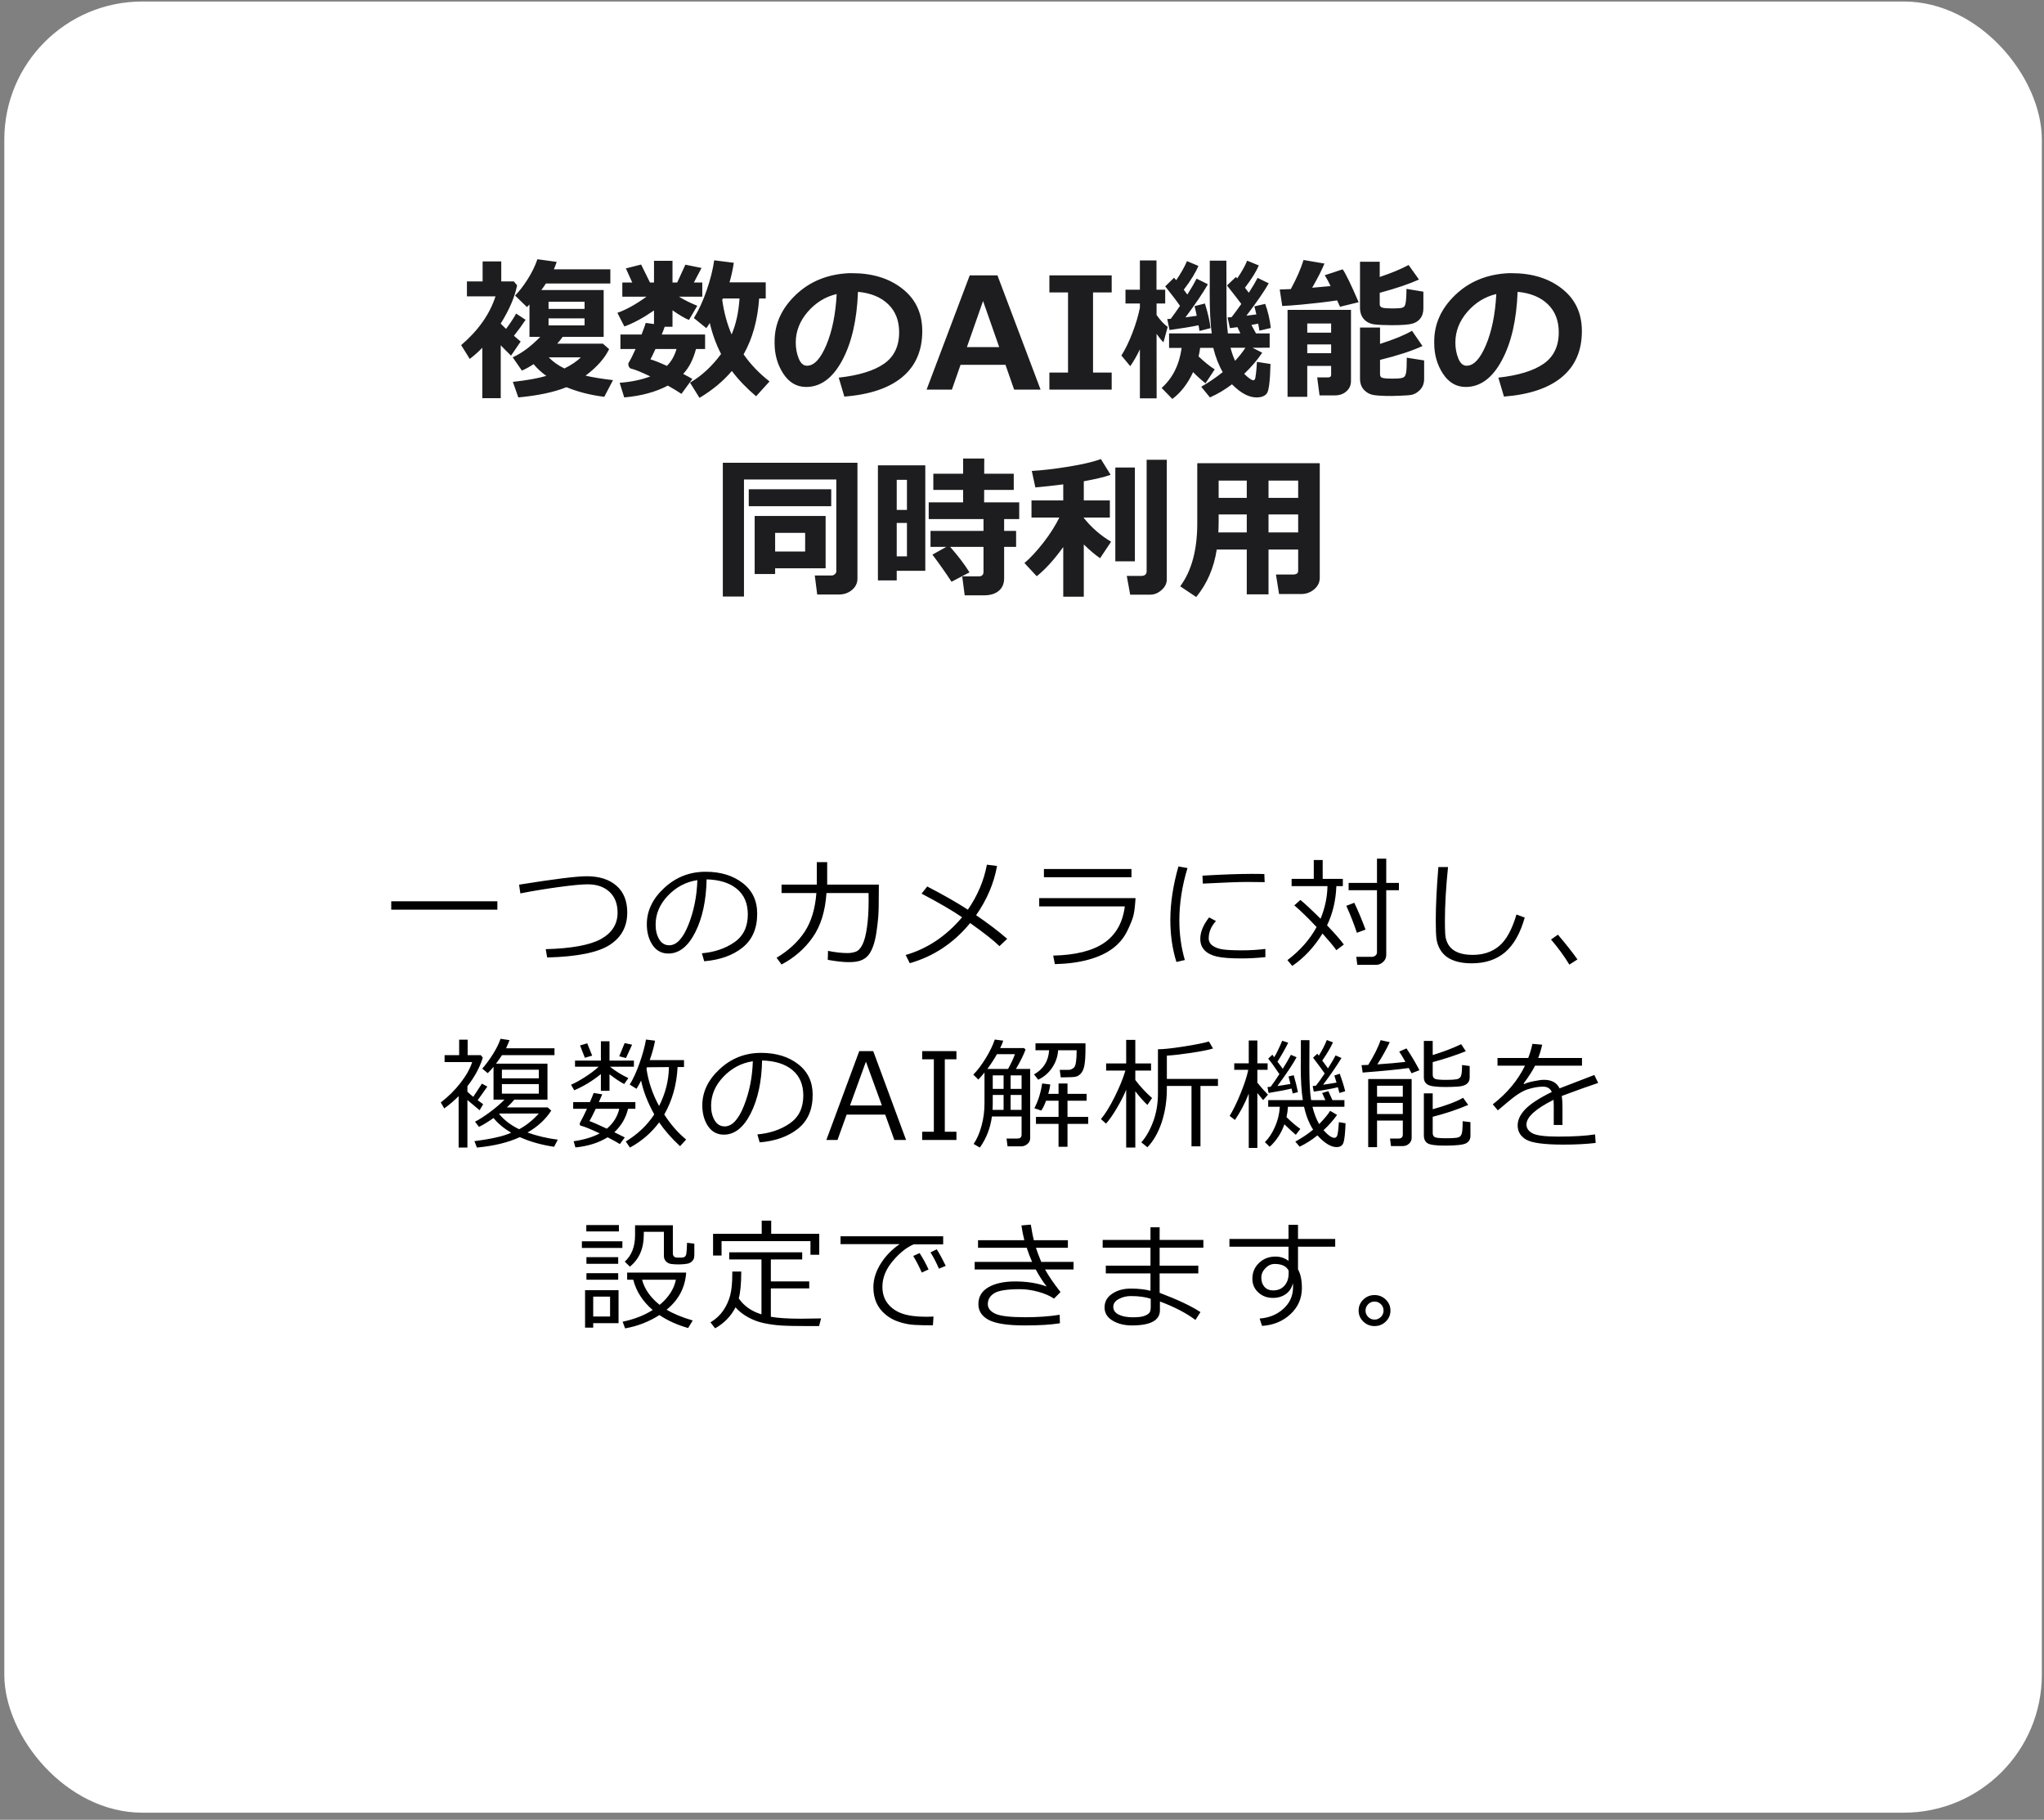
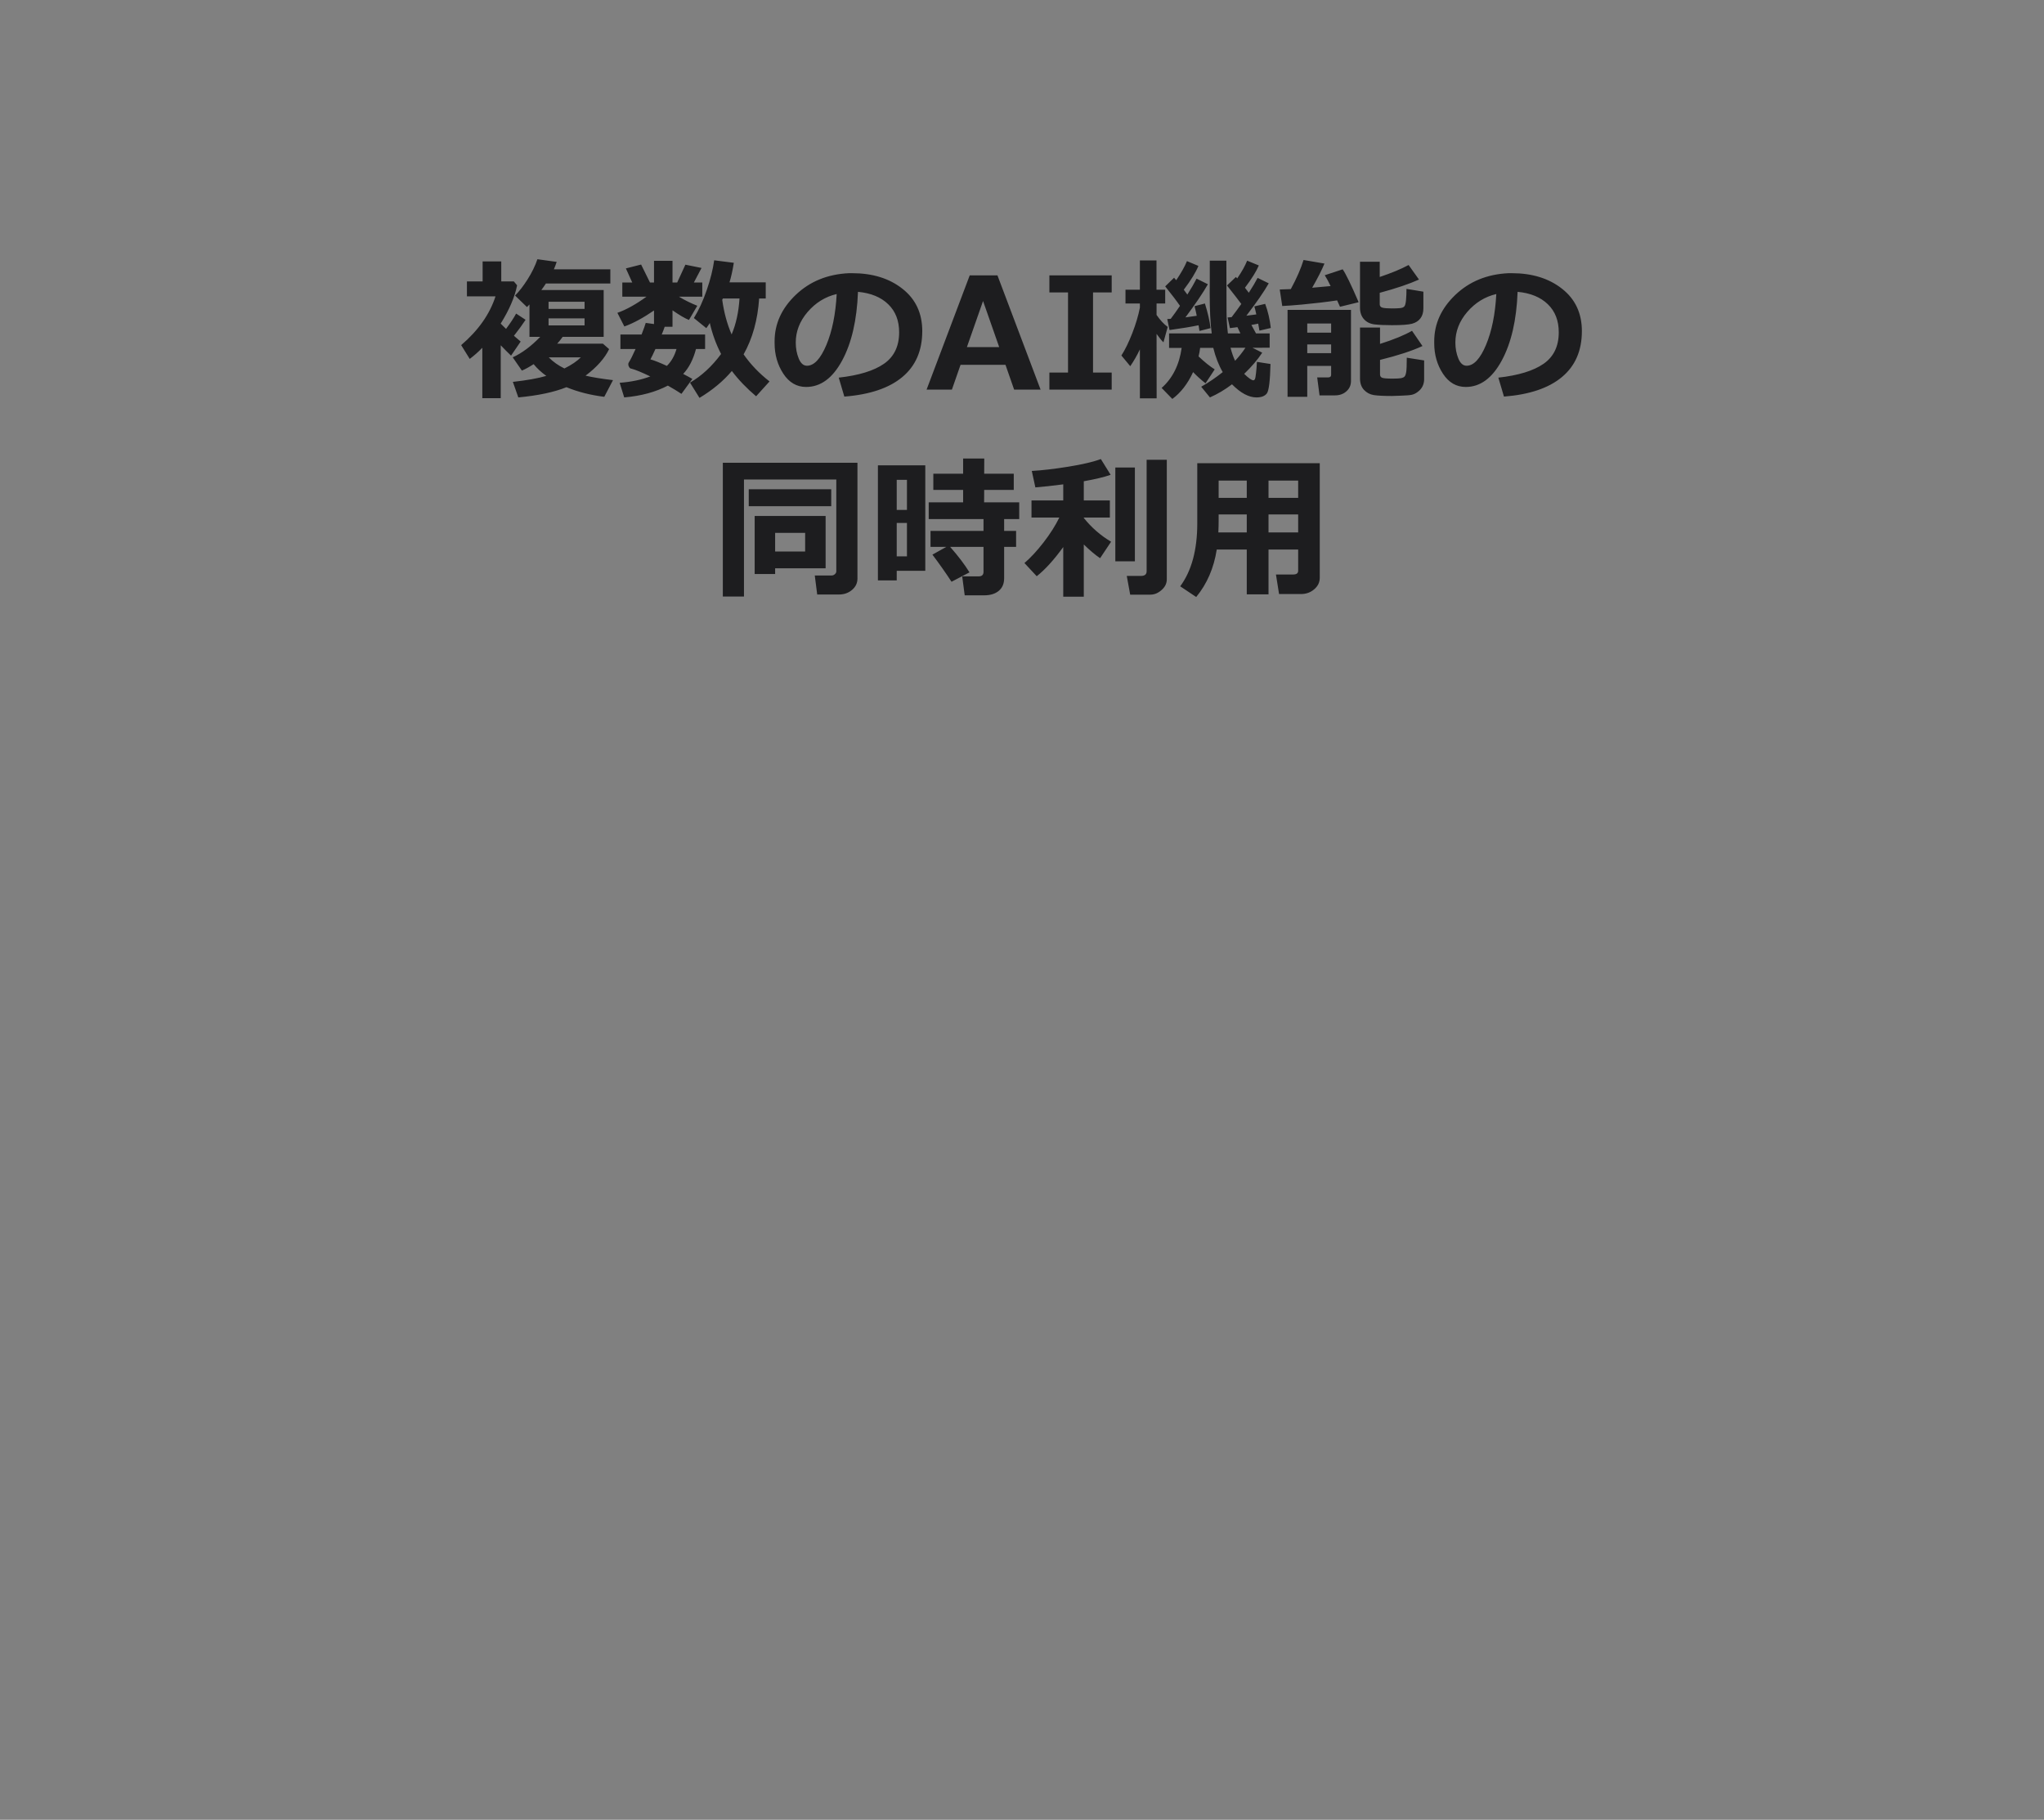
<svg xmlns="http://www.w3.org/2000/svg" width="237" height="211" viewBox="0 0 237 211" fill="none">
  <rect x="0" y="0" width="237" height="211" fill="#808080" stroke="none" />
-   <rect x="0.5" y="0.175" width="236.25" height="210" rx="16" fill="white" />
-   <path d="M65.24 39.058C65.047 39.333 64.836 39.597 64.607 39.849H69.907L70.628 40.481C70.112 41.548 69.201 42.573 67.894 43.558C68.691 43.745 69.752 43.918 71.076 44.076L70.065 46.01C68.46 45.81 66.998 45.438 65.68 44.894C64.262 45.468 62.401 45.863 60.099 46.08L59.466 44.278C61.095 44.097 62.387 43.865 63.342 43.584C62.756 43.162 62.267 42.708 61.874 42.222C61.352 42.562 60.898 42.81 60.512 42.969L59.448 41.431C60.509 40.95 61.572 40.159 62.639 39.058H61.391V35.305C61.309 35.393 61.212 35.492 61.101 35.603L59.721 34.268C60.201 33.787 60.685 33.163 61.171 32.395C61.663 31.622 62.044 30.843 62.313 30.058L64.546 30.365C64.452 30.658 64.344 30.945 64.221 31.227H70.769V32.87H63.298C63.14 33.116 62.964 33.368 62.77 33.626H69.995V39.058H65.24ZM63.605 35.815H67.78V34.988H63.605V35.815ZM67.78 36.913H63.605V37.73H67.78V36.913ZM65.442 42.723C66.257 42.318 66.893 41.888 67.35 41.431H63.623C64.115 41.94 64.722 42.371 65.442 42.723ZM58.06 46.168H55.924V40.323C55.467 40.798 54.98 41.228 54.465 41.615L53.472 40.016C55.458 38.316 56.785 36.433 57.453 34.364H54.14V32.633H55.959V30.312H58.121V32.633H59.58L59.958 33.081C59.694 34.423 59.062 35.899 58.06 37.511V37.528C58.259 37.733 58.464 37.935 58.675 38.135C59.19 37.443 59.58 36.852 59.844 36.359L60.942 37.08C60.556 37.666 60.105 38.284 59.589 38.935C59.765 39.081 60.025 39.304 60.371 39.602L59.255 41.237C58.827 40.827 58.429 40.426 58.06 40.033V46.168ZM88.022 34.61C87.852 37.101 87.251 39.26 86.22 41.088C87.034 42.254 88.036 43.3 89.226 44.226L87.67 45.948C86.562 45.011 85.625 44.032 84.857 43.013C83.867 44.185 82.616 45.225 81.105 46.133L80.006 44.366C81.342 43.593 82.543 42.485 83.609 41.044C83.029 39.919 82.593 38.721 82.3 37.449C82.165 37.678 82.03 37.877 81.895 38.047L80.454 36.878C81.028 35.952 81.526 34.868 81.948 33.626C82.376 32.384 82.663 31.235 82.81 30.181L85.086 30.471C84.951 31.326 84.784 32.082 84.585 32.738H88.786V34.61H88.022ZM84.831 38.776C85.341 37.581 85.645 36.192 85.745 34.61H83.82L83.741 34.76C83.946 36.236 84.31 37.575 84.831 38.776ZM80.7 40.464C80.378 41.683 79.883 42.647 79.215 43.355C79.678 43.596 80.032 43.789 80.278 43.935L79.013 45.667C78.603 45.392 78.078 45.072 77.439 44.709C76.027 45.453 74.34 45.91 72.377 46.08L71.85 44.384C73.18 44.284 74.363 44.038 75.4 43.645C74.416 43.171 73.689 42.872 73.221 42.749C73.127 42.749 73.042 42.696 72.966 42.591C72.89 42.48 72.852 42.362 72.852 42.239C72.852 42.181 72.86 42.128 72.878 42.081C73.106 41.718 73.379 41.179 73.695 40.464H71.938V38.785H74.39C74.636 38.152 74.797 37.704 74.873 37.44L75.831 37.572V35.999C74.56 36.872 73.414 37.49 72.394 37.853L71.586 36.272C72.606 35.914 73.731 35.29 74.961 34.399H72.157V32.756H73.309L72.57 31.121L74.337 30.673L75.365 32.756H75.831V30.242H77.976V32.756H78.52L79.47 30.69L81.342 31.068L80.454 32.756H81.43V34.399H78.723C79.379 34.798 80.088 35.149 80.85 35.454L79.883 37.098C79.414 36.91 78.778 36.538 77.976 35.981V37.889H77.07C76.971 38.182 76.856 38.48 76.728 38.785H81.755V40.464H80.7ZM77.325 42.424C77.841 41.914 78.213 41.261 78.441 40.464H75.998C75.764 40.985 75.57 41.387 75.418 41.668C75.857 41.791 76.493 42.043 77.325 42.424ZM97.9 45.983L97.25 43.786C99.576 43.528 101.325 42.992 102.497 42.178C103.669 41.363 104.255 40.148 104.255 38.53C104.255 37.177 103.833 36.093 102.989 35.278C102.146 34.458 100.977 33.977 99.482 33.837C99.359 37.118 98.744 39.778 97.637 41.817C96.535 43.851 95.147 44.867 93.471 44.867C92.381 44.867 91.499 44.355 90.825 43.329C90.151 42.298 89.814 41.12 89.814 39.796V39.576C89.814 37.549 90.629 35.756 92.258 34.197C93.893 32.633 95.952 31.792 98.436 31.675H98.797C101.17 31.675 103.118 32.278 104.642 33.485C106.171 34.687 106.936 36.321 106.936 38.39C106.936 40.657 106.165 42.433 104.624 43.716C103.089 44.999 100.848 45.755 97.9 45.983ZM97.013 34.092C95.694 34.402 94.572 35.094 93.647 36.166C92.727 37.238 92.267 38.422 92.267 39.717C92.267 40.385 92.381 41 92.609 41.562C92.838 42.125 93.157 42.406 93.567 42.406C94.394 42.406 95.144 41.603 95.817 39.998C96.491 38.393 96.89 36.424 97.013 34.092ZM120.655 45.175H117.588L116.586 42.301H111.374L110.372 45.175H107.437L112.438 31.93H115.654L120.655 45.175ZM115.856 40.244L113.984 34.9L112.112 40.244H115.856ZM128.899 45.175H121.675V43.197H123.837V33.907H121.675V31.93H128.899V33.907H126.737V43.197H128.899V45.175ZM132.169 40.508C131.847 41.193 131.475 41.844 131.053 42.459L130.024 41.22C130.458 40.546 130.88 39.682 131.29 38.627C131.7 37.566 131.993 36.582 132.169 35.674V35.19H130.499V33.591H132.169V30.198H134.094V33.591H135.104V35.19H134.103V36.518C134.53 37.133 134.961 37.596 135.395 37.906L134.902 39.69C134.715 39.52 134.448 39.195 134.103 38.715L134.111 46.185H132.169V40.508ZM139.156 40.332C139.115 40.672 139.054 41.003 138.972 41.325C139.681 41.993 140.305 42.494 140.844 42.828L139.78 44.445C139.253 44.029 138.772 43.596 138.339 43.145C137.712 44.498 136.909 45.535 135.931 46.256L134.691 44.981C135.963 43.851 136.736 42.304 137.012 40.341H135.553V38.662H140.501C140.343 37.543 140.264 35.99 140.264 34.004C140.264 33.658 140.267 33.298 140.272 32.923V30.225H142.197L142.215 36.157C142.215 36.907 142.268 37.742 142.373 38.662H143.823L143.48 37.933L142.61 38.047L142.338 36.808L142.804 36.773C143.167 36.304 143.542 35.794 143.929 35.243C143.642 34.851 143.088 34.136 142.268 33.099L143.305 32.114L143.454 32.281C143.987 31.502 144.371 30.816 144.605 30.225L145.959 30.778C145.672 31.464 145.136 32.325 144.351 33.362C144.45 33.48 144.6 33.673 144.799 33.942C145.238 33.263 145.578 32.688 145.818 32.22L147.11 32.852C146.56 33.819 145.695 35.07 144.518 36.605C144.781 36.576 145.165 36.526 145.669 36.456C145.575 36.023 145.499 35.712 145.44 35.524L146.697 35.234C147.02 36.102 147.236 37.033 147.348 38.029L146.029 38.337C146.006 38.167 145.959 37.898 145.889 37.528C145.689 37.569 145.426 37.619 145.098 37.678L145.634 38.662H147.216V40.315L145.229 40.323L146.354 40.895C145.815 41.709 145.118 42.526 144.263 43.347C144.772 43.845 145.127 44.094 145.326 44.094C145.396 44.094 145.455 44.053 145.502 43.971C145.549 43.883 145.593 43.648 145.634 43.268C145.681 42.881 145.716 42.444 145.739 41.958L147.312 42.204C147.266 44.167 147.125 45.304 146.891 45.614C146.656 45.925 146.255 46.08 145.687 46.08C144.796 46.08 143.85 45.573 142.848 44.56C142.033 45.181 141.181 45.688 140.29 46.08L139.279 44.841C140.146 44.349 140.979 43.783 141.775 43.145C141.307 42.342 140.94 41.404 140.677 40.332H139.156ZM143.208 41.835C143.683 41.325 144.081 40.821 144.403 40.323H142.681C142.827 40.898 143.003 41.401 143.208 41.835ZM138.972 37.713C138.14 37.889 137.018 38.073 135.605 38.267L135.342 36.992L135.746 36.966C136.068 36.544 136.426 36.043 136.818 35.463C136.467 34.947 135.896 34.194 135.104 33.204L136.133 32.202C136.191 32.267 136.273 32.363 136.379 32.492C136.947 31.654 137.363 30.916 137.627 30.277L138.954 30.831C138.649 31.581 138.084 32.501 137.258 33.591C137.428 33.813 137.565 34.001 137.671 34.153C138.128 33.433 138.485 32.817 138.743 32.308L140.053 32.958C139.496 33.942 138.629 35.223 137.451 36.799C137.879 36.746 138.315 36.685 138.761 36.614C138.673 36.181 138.588 35.809 138.506 35.498L139.71 35.19C140.056 36.304 140.272 37.256 140.36 38.047L139.077 38.372C139.048 38.155 139.013 37.935 138.972 37.713ZM155.038 34.83C153.767 35.018 152.375 35.182 150.863 35.322L150.854 35.331L150.837 35.322C149.94 35.404 149.22 35.457 148.675 35.48L148.385 33.565C148.725 33.559 149.152 33.544 149.668 33.52C150.348 32.267 150.84 31.142 151.145 30.145L153.57 30.559C153.271 31.291 152.797 32.226 152.146 33.362C153.002 33.292 153.714 33.227 154.282 33.169C154.054 32.683 153.828 32.264 153.605 31.912L155.68 31.227C156.031 31.713 156.649 32.984 157.534 35.041L155.372 35.568L155.038 34.83ZM165.04 35.744C165.04 36.225 164.926 36.614 164.697 36.913C164.475 37.212 164.149 37.42 163.722 37.537C163.294 37.648 162.521 37.704 161.401 37.704C160.587 37.704 159.919 37.675 159.397 37.616C158.882 37.558 158.469 37.358 158.158 37.019C157.848 36.679 157.692 36.23 157.692 35.674V30.348H159.978V32.114C161.343 31.657 162.459 31.194 163.326 30.726L164.53 32.413C163.405 32.923 161.888 33.435 159.978 33.951V35.278C159.978 35.483 160.083 35.615 160.294 35.674C160.511 35.732 160.886 35.762 161.419 35.762C161.782 35.762 162.084 35.75 162.324 35.727C162.57 35.703 162.74 35.636 162.834 35.524C162.928 35.407 162.992 35.164 163.027 34.795C163.062 34.426 163.08 33.992 163.08 33.494L165.04 33.819V35.744ZM154.344 42.424H151.575V46.01H149.29V35.929H156.646V44.173C156.646 44.659 156.471 45.058 156.119 45.368C155.768 45.685 155.325 45.843 154.792 45.843H152.999L152.727 43.76H154.001C154.229 43.76 154.344 43.657 154.344 43.452V42.424ZM154.344 38.574V37.511H151.575V38.574H154.344ZM151.575 40.947H154.344V39.937H151.575V40.947ZM165.128 43.953C165.128 44.258 165.066 44.536 164.943 44.788C164.82 45.034 164.642 45.245 164.407 45.421C164.179 45.602 163.941 45.72 163.695 45.773C163.455 45.825 163.033 45.86 162.43 45.878C161.826 45.901 161.483 45.913 161.401 45.913C160.452 45.913 159.749 45.878 159.292 45.808C158.841 45.737 158.46 45.535 158.149 45.201C157.845 44.873 157.692 44.434 157.692 43.883V37.977H160.013V39.875C161.601 39.371 162.837 38.864 163.722 38.355L164.935 40.121C163.722 40.684 162.081 41.22 160.013 41.73V43.417C160.013 43.61 160.098 43.739 160.268 43.804C160.438 43.868 160.839 43.9 161.472 43.9C161.94 43.9 162.266 43.883 162.447 43.848C162.629 43.812 162.761 43.754 162.843 43.672C162.931 43.59 162.998 43.417 163.045 43.153C163.092 42.89 163.115 42.33 163.115 41.475L165.128 41.791V43.953ZM174.383 45.983L173.732 43.786C176.059 43.528 177.808 42.992 178.979 42.178C180.151 41.363 180.737 40.148 180.737 38.53C180.737 37.177 180.315 36.093 179.472 35.278C178.628 34.458 177.459 33.977 175.965 33.837C175.842 37.118 175.227 39.778 174.119 41.817C173.018 43.851 171.629 44.867 169.953 44.867C168.863 44.867 167.981 44.355 167.308 43.329C166.634 42.298 166.297 41.12 166.297 39.796V39.576C166.297 37.549 167.111 35.756 168.74 34.197C170.375 32.633 172.435 31.792 174.919 31.675H175.279C177.652 31.675 179.601 32.278 181.124 33.485C182.653 34.687 183.418 36.321 183.418 38.39C183.418 40.657 182.647 42.433 181.106 43.716C179.571 44.999 177.33 45.755 174.383 45.983ZM173.495 34.092C172.177 34.402 171.055 35.094 170.129 36.166C169.209 37.238 168.749 38.422 168.749 39.717C168.749 40.385 168.863 41 169.092 41.562C169.32 42.125 169.64 42.406 170.05 42.406C170.876 42.406 171.626 41.603 172.3 39.998C172.974 38.393 173.372 36.424 173.495 34.092ZM99.421 67.076C99.421 67.603 99.213 68.043 98.797 68.394C98.381 68.752 97.874 68.931 97.276 68.931H94.754L94.473 66.725H96.433C96.567 66.725 96.69 66.675 96.802 66.575C96.913 66.476 96.969 66.367 96.969 66.25V55.598H86.264V69.168H83.811V53.655H99.421V67.076ZM96.38 58.691H86.817V56.731H96.38V58.691ZM89.876 65.89V66.558H87.503V59.825H95.73V65.89H89.876ZM89.876 63.947H93.356V61.785H89.876V63.947ZM112.411 66.364L110.328 67.454C109.672 66.446 108.934 65.397 108.113 64.308L109.722 63.411H107.894V61.557H114.037V60.185H107.683V58.243H111.673V56.802H108.219V54.93H111.673V53.163H114.125L114.116 54.93H117.544V56.802H114.116L114.107 58.243H118.177V60.185H116.428V61.557H117.816V63.411H116.428V67.059C116.428 67.68 116.22 68.163 115.804 68.509C115.388 68.855 114.822 69.027 114.107 69.027H111.857L111.567 66.83H113.475C113.85 66.83 114.037 66.654 114.037 66.303V63.411H110.17C111.096 64.46 111.843 65.444 112.411 66.364ZM107.287 66.18H103.974V67.296H101.794V53.954H107.287V66.18ZM105.16 59.122V55.633H103.974V59.122H105.16ZM105.16 64.51V60.634H103.974V64.51H105.16ZM123.283 63.429C122.193 64.929 121.168 66.057 120.207 66.812L118.783 65.283C119.486 64.686 120.225 63.889 120.998 62.893C121.771 61.891 122.381 60.93 122.826 60.01H119.601V58.023H123.283V56.16C122.018 56.324 120.939 56.441 120.049 56.512L119.636 54.605C120.808 54.54 122.22 54.376 123.872 54.112C125.53 53.843 126.787 53.547 127.643 53.225L128.776 55.053C128.032 55.316 126.995 55.565 125.665 55.8V58.023H128.688V60.01H125.665V60.054C126.556 61.167 127.61 62.087 128.829 62.813L127.555 64.721C126.998 64.346 126.368 63.815 125.665 63.13V69.186H123.283V63.429ZM135.289 67.173C135.289 67.647 135.087 68.061 134.683 68.412C134.284 68.769 133.851 68.948 133.382 68.948H131.044L130.648 66.777H132.301C132.734 66.777 132.951 66.596 132.951 66.232V53.312H135.289V67.173ZM131.589 65.081H129.321V54.209H131.589V65.081ZM150.521 63.719H147.084V68.913H144.562V63.719H141.081C140.747 65.863 139.953 67.697 138.699 69.221L136.845 67.981C138.163 66.194 138.822 63.763 138.822 60.687V53.708H153.025V66.988C153.025 67.516 152.812 67.961 152.384 68.324C151.956 68.693 151.443 68.878 150.846 68.878H148.306L147.945 66.61H149.949C150.33 66.61 150.521 66.467 150.521 66.18V63.719ZM144.562 55.721H141.301V57.725H144.562V55.721ZM150.521 57.725V55.721H147.084V57.725H150.521ZM147.084 61.732H150.521V59.649H147.084V61.732ZM141.266 61.732H144.562V59.649H141.301V60.44C141.301 60.827 141.289 61.258 141.266 61.732Z" fill="#1D1D1F" />
-   <path d="M45.364 105.474V104.503H57.669V105.474H45.364ZM63.446 111.018L63.275 110.054C66.283 109.972 68.422 109.577 69.694 108.871C70.965 108.16 71.603 107.146 71.608 105.829C71.608 104.799 71.298 103.995 70.678 103.416C70.058 102.833 69.215 102.539 68.149 102.534C67.465 102.534 66.338 102.641 64.765 102.855C63.197 103.07 61.721 103.313 60.336 103.587L60.185 102.575C64.241 101.924 66.857 101.598 68.033 101.598C69.5 101.602 70.649 101.969 71.478 102.698C72.312 103.427 72.729 104.462 72.729 105.802C72.729 107.433 72.048 108.689 70.685 109.568C69.327 110.443 66.914 110.926 63.446 111.018ZM81.651 111.455L81.384 110.532C82.852 110.4 84.105 109.974 85.144 109.254C86.188 108.534 86.709 107.458 86.709 106.027C86.709 104.751 86.288 103.765 85.445 103.067C84.606 102.37 83.435 102.001 81.931 101.96C81.881 104.412 81.441 106.458 80.612 108.099C79.782 109.739 78.743 110.56 77.495 110.56C76.72 110.56 76.109 110.231 75.662 109.575C75.22 108.914 74.999 108.11 74.999 107.162C74.999 105.599 75.674 104.195 77.023 102.951C78.372 101.702 79.969 101.078 81.815 101.078C83.551 101.078 84.982 101.513 86.108 102.384C87.234 103.25 87.796 104.435 87.796 105.938C87.796 107.652 87.229 108.962 86.094 109.869C84.959 110.776 83.478 111.305 81.651 111.455ZM80.858 102.049C79.536 102.249 78.399 102.849 77.447 103.847C76.494 104.84 76.018 105.964 76.018 107.217C76.018 107.882 76.157 108.447 76.435 108.912C76.713 109.372 77.1 109.603 77.597 109.603C78.449 109.603 79.192 108.807 79.826 107.217C80.459 105.622 80.803 103.899 80.858 102.049ZM95.911 99.964V102.568H101.9V103.095C101.9 104.681 101.877 105.756 101.831 106.321C101.786 106.882 101.715 107.477 101.619 108.105C101.528 108.734 101.398 109.277 101.23 109.732C101.066 110.184 100.874 110.535 100.656 110.785C100.441 111.036 100.163 111.227 99.822 111.359C99.48 111.492 99.01 111.558 98.413 111.558C97.775 111.558 96.964 111.469 95.98 111.291L96.007 110.252C96.827 110.421 97.586 110.505 98.283 110.505C98.612 110.505 98.924 110.452 99.22 110.348C99.521 110.243 99.783 109.965 100.006 109.514C100.229 109.062 100.403 108.397 100.526 107.518C100.653 106.633 100.717 105.601 100.717 104.421L100.71 103.546H95.829C95.688 105.647 95.157 107.356 94.237 108.673C93.316 109.99 92.111 111.043 90.62 111.831L90.046 111.052C91.45 110.204 92.534 109.199 93.3 108.037C94.066 106.87 94.519 105.373 94.66 103.546H90.62V102.568H94.708V99.964H95.911ZM115.607 100.408C115.251 102.4 114.442 104.302 113.18 106.116C114.565 107.06 115.766 107.971 116.782 108.851L115.887 109.705C115.253 109.076 114.121 108.183 112.489 107.025C110.589 109.34 108.256 110.892 105.489 111.681L105.011 110.73C107.526 110.001 109.707 108.543 111.553 106.355C110.505 105.626 108.939 104.713 106.857 103.614L107.513 102.787C109.358 103.74 110.928 104.635 112.223 105.474C113.344 103.856 114.08 102.117 114.431 100.258L115.607 100.408ZM131.193 101.714H121.042V100.757H131.193V101.714ZM131.665 104.134C131.615 104.954 131.542 105.59 131.446 106.041C131.351 106.492 131.104 107.123 130.708 107.935C130.316 108.741 129.749 109.423 129.006 109.979C128.263 110.53 127.338 110.958 126.23 111.264C125.123 111.574 123.817 111.749 122.313 111.79L122.115 110.799C124.708 110.74 126.679 110.247 128.028 109.322C129.382 108.393 130.179 106.984 130.421 105.098H120.495V104.134H131.665ZM137.381 111.312L136.403 111.537C135.934 110.038 135.699 108.411 135.699 106.656C135.699 104.742 136.011 102.678 136.636 100.463L137.688 100.647C137.059 102.721 136.745 104.742 136.745 106.711C136.745 108.329 136.957 109.862 137.381 111.312ZM146.636 102.281C145.912 102.268 145.228 102.261 144.586 102.261C143.642 102.261 141.936 102.325 139.466 102.452C139.466 102.247 139.452 101.939 139.425 101.529C141.772 101.393 143.679 101.324 145.146 101.324C145.875 101.324 146.361 101.331 146.602 101.345V101.406C146.602 101.616 146.614 101.908 146.636 102.281ZM146.719 110.977C145.766 111.077 144.834 111.127 143.923 111.127C142.656 111.127 141.708 111.054 141.079 110.908C140.455 110.758 139.981 110.512 139.657 110.17C139.333 109.828 139.172 109.388 139.172 108.851C139.172 108.067 139.513 107.24 140.197 106.369L140.99 106.793C140.429 107.408 140.149 108.074 140.149 108.789C140.149 109.145 140.3 109.432 140.6 109.65C140.906 109.869 141.311 110.015 141.817 110.088C142.328 110.156 143.05 110.19 143.984 110.19C144.932 110.19 145.844 110.136 146.719 110.026V110.977ZM162.203 103.218H160.733V110.724C160.733 111.047 160.612 111.318 160.371 111.537C160.134 111.76 159.858 111.872 159.544 111.872H157.377L157.26 110.942H159.058C159.218 110.942 159.357 110.895 159.475 110.799C159.598 110.699 159.66 110.576 159.66 110.43V103.218H156.372V102.37H159.66V99.561H160.733V102.37H162.203V103.218ZM155.818 109.514L154.95 110.17C154.635 109.723 154.1 109.081 153.343 108.242C152.377 109.81 151.208 111.061 149.837 111.995L149.276 111.325C150.739 110.218 151.867 108.939 152.66 107.49C151.662 106.428 150.8 105.59 150.076 104.975L150.78 104.346C151.29 104.76 152.07 105.487 153.118 106.526C153.633 105.269 153.899 104.008 153.918 102.746H149.761V101.905H152.332V99.718H153.364V101.905H155.702V102.746H154.95C154.886 104.41 154.526 105.925 153.87 107.292C154.745 108.199 155.394 108.939 155.818 109.514ZM158.334 107.784L157.329 108.153C156.982 107.11 156.574 106.068 156.105 105.029L157.028 104.674C157.475 105.608 157.91 106.645 158.334 107.784ZM176.791 106.39C176.276 108.213 175.518 109.552 174.515 110.409C173.512 111.266 172.223 111.694 170.646 111.694C170.031 111.694 169.484 111.633 169.005 111.51C168.527 111.387 168.117 111.204 167.775 110.963C167.433 110.717 167.16 110.411 166.955 110.047C166.749 109.678 166.617 109.279 166.558 108.851C166.503 108.422 166.476 107.714 166.476 106.725C166.476 105.043 166.576 102.979 166.777 100.531H167.898C167.656 102.878 167.536 104.961 167.536 106.779C167.536 107.413 167.549 107.948 167.577 108.386C167.609 108.819 167.741 109.22 167.973 109.589C168.21 109.958 168.561 110.238 169.026 110.43C169.491 110.621 170.067 110.717 170.755 110.717C171.99 110.717 173.018 110.37 173.838 109.678C174.659 108.98 175.324 107.766 175.834 106.034L176.791 106.39ZM182.904 111.243L181.967 111.845C181.375 110.869 180.666 109.899 179.841 108.933L180.641 108.372C181.639 109.552 182.393 110.509 182.904 111.243ZM57.224 129.632C56.509 130.129 55.946 130.47 55.536 130.657L55.078 130.056C55.566 129.81 56.151 129.434 56.835 128.928C57.518 128.417 58.072 127.941 58.496 127.499H57.224V123.698C56.996 123.981 56.771 124.225 56.548 124.43L55.919 123.903C56.338 123.429 56.753 122.867 57.163 122.215C57.573 121.559 57.865 120.968 58.038 120.444L59.077 120.602C59.004 120.802 58.872 121.117 58.68 121.545H64.293V122.345H58.202C57.979 122.687 57.748 123.015 57.511 123.329H63.479V127.499H59.637C59.396 127.791 59.109 128.091 58.776 128.401H63.507L63.917 128.771C63.27 129.782 62.351 130.63 61.162 131.313C62.288 131.715 63.459 131.99 64.675 132.141L64.245 132.968C62.777 132.749 61.453 132.375 60.273 131.847C58.92 132.471 57.261 132.874 55.297 133.057L55.01 132.312C57.028 132.052 58.448 131.726 59.268 131.334C58.434 130.846 57.753 130.279 57.224 129.632ZM58.195 125.031H62.474V124.033H58.195V125.031ZM62.474 125.701H58.195V126.802H62.474V125.701ZM57.942 129.112L57.874 129.16C58.471 129.889 59.245 130.479 60.198 130.931C61.005 130.502 61.763 129.896 62.474 129.112H57.942ZM53.178 133.057V127.096C52.644 127.633 52.088 128.107 51.51 128.518L51.106 127.827C51.963 127.175 52.719 126.428 53.376 125.585C54.036 124.742 54.495 123.928 54.75 123.145H51.55V122.345H53.239V120.547H54.223V122.345H55.748L55.98 122.632C55.634 123.757 55.039 124.86 54.196 125.94V126.583C54.419 126.797 54.645 126.995 54.873 127.178L55.878 125.646L56.507 125.988L55.386 127.567C55.65 127.763 55.862 127.918 56.021 128.032L55.611 128.729C55.292 128.47 54.82 128.076 54.196 127.547V133.057H53.178ZM76.427 130.138C75.52 131.354 74.392 132.327 73.043 133.057L72.558 132.353C73.948 131.505 75.049 130.459 75.86 129.215C75.09 127.811 74.582 126.503 74.335 125.291C74.153 125.656 73.975 125.972 73.802 126.241L73.016 125.756C73.431 125.081 73.814 124.243 74.165 123.24C74.52 122.233 74.766 121.331 74.903 120.533L75.956 120.663C75.819 121.392 75.612 122.144 75.334 122.919H79.312V123.719H78.567C78.462 125.77 77.947 127.604 77.022 129.222C77.76 130.375 78.606 131.343 79.558 132.127L78.854 132.899C77.883 132.002 77.074 131.081 76.427 130.138ZM76.421 128.237C77.159 126.784 77.539 125.28 77.562 123.726L75.019 123.746L74.958 123.903C75.176 125.421 75.664 126.866 76.421 128.237ZM66.577 126.412L66.214 125.77C66.652 125.587 67.187 125.293 67.821 124.888C68.459 124.482 68.99 124.081 69.414 123.685H66.672V122.974H69.673V120.731H70.671V122.974H73.501V123.685H70.733C71.357 124.19 72.066 124.63 72.859 125.004L72.374 125.688C71.913 125.455 71.346 125.079 70.671 124.56V126.474H69.673V124.539C68.643 125.364 67.611 125.988 66.577 126.412ZM72.585 122.673L71.799 122.475L72.428 120.943L73.29 121.128L72.585 122.673ZM67.814 122.646L67.26 121.217L68.088 120.971L68.662 122.399L67.814 122.646ZM70.453 131.867C69.409 132.51 68.165 132.902 66.72 133.043L66.515 132.325C67.709 132.152 68.716 131.849 69.537 131.416C68.529 130.938 67.809 130.641 67.376 130.527C67.272 130.527 67.219 130.445 67.219 130.281C67.219 130.249 67.228 130.217 67.247 130.186C67.475 129.78 67.746 129.238 68.06 128.559H66.46V127.786H68.402C68.612 127.303 68.755 126.95 68.833 126.727L69.831 126.884C69.749 127.089 69.616 127.39 69.434 127.786H73.672V128.559H72.825C72.565 129.63 72.034 130.536 71.232 131.279C71.756 131.53 72.159 131.73 72.442 131.881L71.875 132.653C71.551 132.448 71.077 132.186 70.453 131.867ZM70.364 130.869C71.12 130.227 71.601 129.456 71.806 128.559H69.079C68.719 129.311 68.475 129.787 68.347 129.987C68.698 130.106 69.37 130.4 70.364 130.869ZM88.083 132.455L87.817 131.532C89.284 131.4 90.537 130.974 91.577 130.254C92.62 129.534 93.142 128.458 93.142 127.027C93.142 125.751 92.72 124.765 91.877 124.067C91.039 123.37 89.868 123.001 88.364 122.96C88.314 125.412 87.874 127.458 87.044 129.099C86.215 130.739 85.176 131.56 83.927 131.56C83.152 131.56 82.542 131.231 82.095 130.575C81.653 129.914 81.432 129.11 81.432 128.162C81.432 126.599 82.106 125.195 83.456 123.951C84.804 122.702 86.402 122.078 88.248 122.078C89.984 122.078 91.415 122.513 92.54 123.384C93.666 124.25 94.229 125.435 94.229 126.938C94.229 128.652 93.662 129.962 92.527 130.869C91.392 131.776 89.911 132.305 88.083 132.455ZM87.29 123.049C85.969 123.249 84.832 123.849 83.879 124.847C82.927 125.84 82.451 126.964 82.451 128.217C82.451 128.882 82.59 129.447 82.868 129.912C83.146 130.372 83.533 130.603 84.03 130.603C84.882 130.603 85.625 129.807 86.258 128.217C86.892 126.622 87.236 124.899 87.29 123.049ZM102.255 128.176L100.403 123.097L98.557 128.176H102.255ZM103.697 132.175L102.638 129.235H98.167L97.108 132.175H95.816L99.63 121.873H101.25L105.058 132.175H103.697ZM110.897 132.175H106.925V131.225H108.278V122.823H106.925V121.873H110.897V122.823H109.55V131.225H110.897V132.175ZM118.424 132.913H116.824L116.708 132.011H117.966C118.289 132.011 118.451 131.863 118.451 131.566V129.454H115.013C114.83 130.803 114.363 132.004 113.611 133.057L112.893 132.64C113.281 132.065 113.586 131.364 113.809 130.534C114.037 129.7 114.151 128.837 114.151 127.943V124.354C113.892 124.678 113.655 124.951 113.44 125.175L112.852 124.601C113.326 124.127 113.807 123.493 114.295 122.7C114.782 121.903 115.131 121.18 115.341 120.533L116.325 120.663C116.252 120.9 116.134 121.185 115.97 121.518H118.738L118.909 121.702C118.654 122.381 118.282 123.129 117.795 123.944H119.449V131.956C119.449 132.234 119.342 132.462 119.128 132.64C118.918 132.822 118.684 132.913 118.424 132.913ZM114.479 123.944H116.886C117.287 123.197 117.551 122.625 117.679 122.229H115.594C115.252 122.839 114.88 123.411 114.479 123.944ZM118.451 126.255V124.689H117.18V126.255H118.451ZM116.366 124.689H115.108V126.255H116.366V124.689ZM118.451 128.688V126.959H117.18V128.688H118.451ZM115.108 126.959V127.998C115.108 128.226 115.101 128.456 115.088 128.688H116.366V126.959H115.108ZM120.379 125.188L119.893 124.573C120.987 123.958 121.571 123.024 121.643 121.771H120.064V120.971H125.861V121.456C125.861 122.377 125.823 123.051 125.745 123.479C125.668 123.908 125.538 124.227 125.355 124.437C125.178 124.646 124.979 124.778 124.761 124.833C124.546 124.888 124.063 124.915 123.311 124.915H122.99L122.874 124.047H123.92C124.129 124.047 124.335 123.956 124.535 123.773C124.736 123.587 124.836 122.919 124.836 121.771H122.689C122.644 122.495 122.416 123.165 122.006 123.78C121.6 124.396 121.058 124.865 120.379 125.188ZM120.119 130.315V129.502H122.737V127.629H121.288C121.097 128.144 120.912 128.524 120.734 128.771L119.934 128.497C120.372 127.668 120.673 126.711 120.837 125.626L121.78 125.742C121.739 126.07 121.662 126.433 121.548 126.829H122.737V125.626H123.776V126.829H125.991V127.629H123.776V129.502H126.176V130.315H123.776V132.968H122.737V130.315H120.119ZM128.241 130.281L127.653 129.755C128.154 129.162 128.681 128.312 129.232 127.205C129.788 126.098 130.207 125.072 130.49 124.129H128.255V123.302H130.579V120.574H131.638V123.302H133.464V124.129H131.638V125.223C132.194 125.965 132.842 126.663 133.58 127.314L133.04 128.114C132.584 127.686 132.117 127.157 131.638 126.528V133.057H130.579V126.344C130.346 126.945 129.986 127.659 129.499 128.483C129.011 129.304 128.592 129.903 128.241 130.281ZM138.153 132.913V125.913H135.296V126.241C135.296 127.622 135.097 128.914 134.701 130.117C134.304 131.316 133.751 132.284 133.04 133.022L132.336 132.455C132.887 131.831 133.345 131.026 133.71 130.042C134.079 129.058 134.263 127.968 134.263 126.774V121.661C134.879 121.661 135.861 121.556 137.21 121.347C138.559 121.137 139.548 120.941 140.177 120.759L140.648 121.572C140.147 121.727 139.317 121.894 138.16 122.071C137.007 122.244 136.052 122.354 135.296 122.399V125.1H141.222V125.913H139.192V132.913H138.153ZM152.332 126.569L152.202 125.927L152.585 125.879C152.863 125.537 153.2 125.065 153.596 124.464C153.368 124.131 152.92 123.521 152.25 122.632L152.749 122.174L152.913 122.406C153.309 121.768 153.619 121.162 153.842 120.588L154.56 120.861C154.273 121.481 153.858 122.183 153.316 122.967L153.979 123.876C154.353 123.284 154.647 122.782 154.861 122.372L155.545 122.673C154.957 123.634 154.246 124.667 153.412 125.77C154.063 125.678 154.583 125.596 154.97 125.523L154.717 124.703L155.346 124.498C155.606 125.209 155.816 125.886 155.975 126.528L155.305 126.727C155.278 126.604 155.219 126.382 155.128 126.063C154.426 126.237 153.494 126.405 152.332 126.569ZM147.218 132.968L146.665 132.428C147.116 131.986 147.505 131.393 147.834 130.65C148.162 129.908 148.349 129.133 148.394 128.326H147.047V127.554H151.06C150.901 126.533 150.821 125.245 150.821 123.691C150.821 123.468 150.825 123.047 150.835 122.427V120.602H151.833L151.819 123.794C151.819 125.503 151.887 126.756 152.024 127.554H153.678L153.302 126.727L154.02 126.515L154.492 127.554H155.886V128.326H152.181C152.373 129.11 152.63 129.78 152.954 130.336C153.546 129.734 153.972 129.222 154.232 128.798L155.032 129.27C154.576 129.908 154.052 130.5 153.46 131.047C153.993 131.635 154.412 131.929 154.717 131.929C154.859 131.929 154.966 131.851 155.039 131.696C155.112 131.541 155.18 131.013 155.244 130.11L156.016 130.24C155.971 131.434 155.886 132.193 155.763 132.517C155.645 132.84 155.38 133.002 154.97 133.002C154.319 133.002 153.58 132.551 152.755 131.648C152.09 132.182 151.402 132.617 150.691 132.954L150.192 132.366C150.985 131.929 151.673 131.466 152.256 130.979C151.782 130.245 151.432 129.361 151.204 128.326H149.338C149.315 128.723 149.258 129.124 149.167 129.529C149.718 130.072 150.254 130.527 150.773 130.896L150.247 131.58C149.941 131.325 149.502 130.919 148.927 130.363C148.554 131.407 147.984 132.275 147.218 132.968ZM143.192 129.857L142.577 129.386C142.987 128.72 143.413 127.845 143.855 126.761C144.297 125.672 144.591 124.765 144.737 124.04H143.11V123.288H144.792V120.643H145.79V123.288H146.979V124.04H145.79V125.537C146.245 126.098 146.656 126.56 147.02 126.925L146.46 127.554L145.79 126.733V133.098H144.792V126.802C144.359 127.909 143.825 128.928 143.192 129.857ZM147.088 126.727L146.965 126.043L147.328 126.009C147.601 125.658 147.941 125.168 148.346 124.539C147.831 123.769 147.398 123.17 147.047 122.741L147.533 122.29L147.745 122.584C147.995 122.178 148.305 121.54 148.674 120.67L149.365 120.902C149.014 121.618 148.599 122.349 148.121 123.097L148.736 123.924C149.16 123.24 149.474 122.7 149.679 122.304L150.336 122.584C149.935 123.345 149.194 124.457 148.114 125.92C148.565 125.861 149.069 125.781 149.625 125.681L149.406 124.812L150.007 124.669C150.226 125.43 150.388 126.084 150.493 126.631L149.891 126.788C149.873 126.692 149.827 126.501 149.754 126.214C149.062 126.382 148.173 126.553 147.088 126.727ZM157.999 124.361L157.87 123.5L158.649 123.473C159.328 122.37 159.806 121.413 160.084 120.602L161.137 120.834C160.777 121.613 160.299 122.472 159.702 123.411C160.978 123.325 162.062 123.229 162.956 123.124C162.678 122.623 162.438 122.224 162.238 121.928L163.079 121.559C163.63 122.374 164.131 123.217 164.582 124.088L163.666 124.443L163.345 123.835C162.06 124.013 160.278 124.188 157.999 124.361ZM165.095 120.69H166.121V122.331C167.346 121.957 168.447 121.538 169.422 121.073L169.962 121.887C168.768 122.365 167.488 122.787 166.121 123.151V124.614C166.121 124.847 166.207 125.004 166.38 125.086C166.553 125.168 166.986 125.209 167.679 125.209C168.221 125.209 168.622 125.186 168.882 125.141C169.147 125.095 169.32 124.967 169.402 124.758C169.484 124.544 169.525 124.12 169.525 123.486L170.407 123.603V124.942C170.407 125.261 170.29 125.51 170.058 125.688C169.83 125.865 169.459 125.968 168.944 125.995C168.433 126.022 167.991 126.036 167.618 126.036C166.565 126.036 165.881 125.95 165.567 125.776C165.252 125.603 165.095 125.312 165.095 124.901V120.69ZM162.655 129.926H159.667V133.009H158.642V125.113H163.68V131.929C163.68 132.198 163.58 132.423 163.379 132.605C163.183 132.792 162.928 132.886 162.614 132.886H161.281L161.171 132.011H162.156C162.488 132.011 162.655 131.854 162.655 131.539V129.926ZM162.655 127.157V125.886H159.667V127.157H162.655ZM159.667 129.167H162.655V127.882H159.667V129.167ZM165.095 126.774H166.121V128.613C167.679 128.185 168.855 127.743 169.648 127.287L170.236 128.114C168.964 128.657 167.593 129.115 166.121 129.488V131.368C166.121 131.605 166.205 131.767 166.373 131.854C166.547 131.936 166.975 131.977 167.659 131.977C168.438 131.977 168.923 131.94 169.115 131.867C169.311 131.794 169.438 131.642 169.497 131.409C169.561 131.172 169.593 130.703 169.593 130.001L170.496 130.11V131.71C170.496 132.093 170.329 132.375 169.997 132.558C169.664 132.74 168.839 132.831 167.522 132.831C166.433 132.831 165.756 132.733 165.492 132.537C165.227 132.341 165.095 132.052 165.095 131.669V126.774ZM181.167 130.438H180.156V128.196C180.156 127.932 180.149 127.706 180.135 127.52C178.039 128.572 176.991 129.527 176.991 130.384C176.991 130.812 177.225 131.154 177.695 131.409C178.164 131.66 179.153 131.785 180.661 131.785C182.452 131.785 183.881 131.701 184.948 131.532L185.016 132.523C183.931 132.651 182.678 132.715 181.256 132.715C179.064 132.715 177.635 132.523 176.97 132.141C176.305 131.758 175.972 131.211 175.972 130.5C175.967 129.867 176.259 129.24 176.847 128.62C177.439 128 178.467 127.33 179.93 126.61C179.743 126.2 179.408 125.995 178.925 125.995C178.378 125.995 177.788 126.095 177.155 126.296C176.526 126.492 175.744 126.989 174.81 127.786L173.675 128.743L173.087 128.046C174.755 126.752 175.999 125.257 176.82 123.562H173.634V122.673H177.196C177.405 122.131 177.567 121.584 177.681 121.032L178.816 121.128C178.702 121.652 178.547 122.167 178.351 122.673H183.43V123.562H177.989C177.733 124.086 177.289 124.778 176.656 125.64L176.758 125.694C176.936 125.58 177.287 125.471 177.811 125.366C178.335 125.257 178.738 125.202 179.021 125.202C179.905 125.202 180.509 125.533 180.832 126.193L184.859 124.642L185.31 125.564C184.362 125.874 182.954 126.378 181.085 127.075C181.14 127.417 181.167 127.848 181.167 128.367V130.438ZM67.982 142.784V142.039H71.762V142.784H67.982ZM76.978 142.825H74.647V143.181C74.647 144.767 74.109 145.995 73.034 146.865L72.439 146.284C73.237 145.569 73.635 144.546 73.635 143.215V142.066H78.017V145.313C78.017 145.614 78.165 145.781 78.461 145.812H79.063C79.213 145.812 79.332 145.774 79.418 145.696C79.505 145.619 79.56 145.503 79.582 145.348C79.61 145.188 79.637 144.771 79.665 144.097L80.505 144.199L80.512 145.231C80.512 145.564 80.496 145.785 80.464 145.895C80.432 145.999 80.371 146.102 80.28 146.202C80.193 146.302 80.086 146.382 79.959 146.441C79.831 146.501 79.63 146.544 79.357 146.571C79.088 146.594 78.853 146.605 78.653 146.605C78.375 146.605 78.106 146.59 77.846 146.558C77.586 146.526 77.377 146.423 77.217 146.25C77.058 146.077 76.978 145.869 76.978 145.628V142.825ZM67.469 144.698V143.926H72.165V144.698H67.469ZM67.996 146.537V145.765H71.68V146.537H67.996ZM77.293 151.855C78.081 152.329 79.09 152.746 80.321 153.106L79.788 153.981C78.53 153.626 77.42 153.125 76.459 152.478C75.237 153.257 73.911 153.772 72.48 154.022L72.193 153.25C73.551 152.963 74.713 152.509 75.679 151.89C74.526 150.905 73.774 149.736 73.423 148.383H72.719V147.556H79.562C79.444 149.287 78.687 150.721 77.293 151.855ZM76.486 151.295C77.525 150.434 78.151 149.463 78.366 148.383H74.449C74.731 149.463 75.41 150.434 76.486 151.295ZM67.996 148.383V147.624H71.68V148.383H67.996ZM68.782 153.421V153.934H67.838V149.593H71.721V153.421H68.782ZM70.737 150.338H68.782V152.648H70.737V150.338ZM93.973 145.484V143.905H83.664V145.573H82.68V143.058H88.32V141.533H89.42V143.058H94.992V145.484H93.973ZM85.66 150.55C86.244 151.397 87.078 151.999 88.162 152.354L88.292 152.396V146.031H84.553V145.204H93.016V146.031H89.379V148.574H93.829V149.388H89.379V152.676C90.204 152.826 91.375 152.901 92.893 152.901C93.33 152.901 94.101 152.89 95.203 152.867L94.971 153.756H93.823C92.332 153.756 91.243 153.733 90.555 153.688C89.871 153.642 89.211 153.551 88.573 153.414C87.935 153.282 87.319 153.052 86.727 152.724C86.134 152.396 85.654 152.015 85.284 151.582C84.756 152.612 83.967 153.423 82.919 154.016L82.379 153.325C83.008 152.942 83.505 152.48 83.87 151.938C84.239 151.391 84.503 150.812 84.662 150.201C84.826 149.586 84.909 148.743 84.909 147.672V147.433H85.948C85.948 148.786 85.852 149.825 85.66 150.55ZM109.361 144.281H105.937C105.103 144.637 104.289 145.288 103.496 146.236C102.708 147.18 102.314 148.162 102.314 149.183C102.314 149.971 102.523 150.63 102.943 151.158C103.362 151.682 103.922 152.067 104.624 152.313C105.326 152.555 106.256 152.676 107.413 152.676C107.682 152.676 107.958 152.669 108.24 152.655L108.172 153.667H108.138C107.295 153.667 106.595 153.651 106.039 153.619C105.483 153.592 104.898 153.48 104.282 153.284C103.667 153.093 103.125 152.799 102.655 152.402C102.186 152.006 101.837 151.548 101.61 151.028C101.382 150.509 101.268 149.921 101.268 149.265C101.268 148.349 101.546 147.442 102.102 146.544C102.662 145.642 103.401 144.878 104.317 144.254H97.46V143.345H109.361V144.281ZM109.655 146.776L108.869 147.098C108.564 146.391 108.238 145.762 107.892 145.211L108.616 144.855C108.931 145.348 109.277 145.988 109.655 146.776ZM107.666 147.193L106.88 147.549C106.552 146.811 106.222 146.17 105.889 145.628L106.627 145.293C107.024 145.908 107.37 146.542 107.666 147.193ZM122.966 149.812L122.214 150.57C121.717 150.238 121.104 149.973 120.375 149.777C119.646 149.577 118.942 149.477 118.263 149.477C116.786 149.477 115.795 149.632 115.289 149.941C114.788 150.247 114.537 150.671 114.537 151.213C114.537 151.687 114.829 152.058 115.412 152.327C115.995 152.596 117.142 152.73 118.851 152.73C120.364 152.73 121.703 152.635 122.87 152.443L122.897 153.428C121.881 153.596 120.523 153.681 118.823 153.681C116.859 153.681 115.471 153.471 114.66 153.052C113.849 152.628 113.443 152.015 113.443 151.213C113.443 150.356 113.828 149.704 114.599 149.258C115.373 148.807 116.408 148.581 117.702 148.581C119.097 148.581 120.316 148.777 121.359 149.169C120.904 148.581 120.482 147.923 120.095 147.193H113.013V146.312H119.671C119.42 145.746 119.213 145.202 119.049 144.678H113.402V143.796H118.769C118.623 143.213 118.511 142.643 118.434 142.087L119.521 141.991C119.653 142.807 119.769 143.409 119.869 143.796H123.82V144.678H120.115C120.238 145.061 120.443 145.605 120.73 146.312H124.477V147.193H121.175C121.553 147.895 122.15 148.768 122.966 149.812ZM139.195 152.136L138.607 153.045C137.532 152.238 136.16 151.525 134.492 150.905V151.917C134.492 153.093 133.407 153.681 131.238 153.681C130.377 153.681 129.634 153.496 129.01 153.127C128.385 152.753 128.073 152.243 128.073 151.596C128.073 150.926 128.369 150.395 128.962 150.003C129.554 149.606 130.267 149.408 131.101 149.408C131.976 149.408 132.742 149.493 133.398 149.661V147.645H128.217V146.749H133.398V144.664H127.854V143.769H133.398V142.299H134.458V143.769H139.53V144.664H134.458V146.749H138.942V147.645H134.458V149.9C136.554 150.693 138.133 151.438 139.195 152.136ZM133.426 151.562V150.598C132.842 150.383 132.07 150.276 131.108 150.276C130.607 150.276 130.144 150.39 129.721 150.618C129.297 150.846 129.085 151.147 129.085 151.521C129.085 151.917 129.297 152.22 129.721 152.43C130.149 152.635 130.684 152.737 131.327 152.737C131.942 152.737 132.387 152.687 132.66 152.587C132.938 152.487 133.134 152.37 133.248 152.238C133.366 152.106 133.426 151.881 133.426 151.562ZM149.416 147.323C149.156 146.808 148.614 146.551 147.789 146.551C147.388 146.555 147.03 146.722 146.716 147.05C146.401 147.378 146.246 147.745 146.251 148.15C146.251 148.592 146.374 148.948 146.62 149.217C146.866 149.486 147.201 149.62 147.625 149.62C148.162 149.62 148.591 149.445 148.91 149.094C149.233 148.743 149.402 148.283 149.416 147.713V147.323ZM154.816 144.548H150.503V147.18C150.803 147.708 150.954 148.433 150.954 149.354C150.949 150.557 150.503 151.568 149.614 152.389C148.73 153.204 147.636 153.653 146.333 153.735L146.052 152.881C147.146 152.803 148.064 152.427 148.807 151.753C149.555 151.078 149.928 150.242 149.928 149.244C149.928 149.076 149.919 148.923 149.901 148.786C149.787 149.315 149.521 149.732 149.101 150.037C148.682 150.338 148.178 150.488 147.591 150.488C146.925 150.488 146.362 150.279 145.902 149.859C145.442 149.436 145.212 148.905 145.212 148.267C145.212 147.533 145.469 146.922 145.984 146.435C146.504 145.942 147.139 145.696 147.891 145.696C148.456 145.696 148.96 145.863 149.402 146.195V144.548H142.552V143.652H149.402V142.019H150.503V143.652H154.816V144.548ZM157.531 151.958C157.531 151.461 157.711 151.037 158.071 150.687C158.431 150.336 158.866 150.16 159.376 150.16C159.887 150.16 160.322 150.336 160.682 150.687C161.042 151.037 161.222 151.461 161.222 151.958C161.222 152.455 161.042 152.879 160.682 153.229C160.322 153.58 159.887 153.756 159.376 153.756C158.866 153.756 158.431 153.58 158.071 153.229C157.711 152.879 157.531 152.455 157.531 151.958ZM158.331 151.958C158.331 152.245 158.433 152.491 158.638 152.696C158.843 152.901 159.089 153.004 159.376 153.004C159.664 153.004 159.91 152.901 160.115 152.696C160.32 152.491 160.422 152.245 160.422 151.958C160.422 151.671 160.32 151.425 160.115 151.22C159.91 151.015 159.664 150.912 159.376 150.912C159.089 150.912 158.843 151.015 158.638 151.22C158.433 151.425 158.331 151.671 158.331 151.958Z" fill="black" />
+   <path d="M65.24 39.058C65.047 39.333 64.836 39.597 64.607 39.849H69.907L70.628 40.481C70.112 41.548 69.201 42.573 67.894 43.558C68.691 43.745 69.752 43.918 71.076 44.076L70.065 46.01C68.46 45.81 66.998 45.438 65.68 44.894C64.262 45.468 62.401 45.863 60.099 46.08L59.466 44.278C61.095 44.097 62.387 43.865 63.342 43.584C62.756 43.162 62.267 42.708 61.874 42.222C61.352 42.562 60.898 42.81 60.512 42.969L59.448 41.431C60.509 40.95 61.572 40.159 62.639 39.058H61.391V35.305C61.309 35.393 61.212 35.492 61.101 35.603L59.721 34.268C60.201 33.787 60.685 33.163 61.171 32.395C61.663 31.622 62.044 30.843 62.313 30.058L64.546 30.365C64.452 30.658 64.344 30.945 64.221 31.227H70.769V32.87H63.298C63.14 33.116 62.964 33.368 62.77 33.626H69.995V39.058H65.24ZM63.605 35.815H67.78V34.988H63.605V35.815ZM67.78 36.913H63.605V37.73H67.78V36.913ZM65.442 42.723C66.257 42.318 66.893 41.888 67.35 41.431H63.623C64.115 41.94 64.722 42.371 65.442 42.723ZM58.06 46.168H55.924V40.323C55.467 40.798 54.98 41.228 54.465 41.615L53.472 40.016C55.458 38.316 56.785 36.433 57.453 34.364H54.14V32.633H55.959V30.312H58.121V32.633H59.58L59.958 33.081C59.694 34.423 59.062 35.899 58.06 37.511V37.528C58.259 37.733 58.464 37.935 58.675 38.135C59.19 37.443 59.58 36.852 59.844 36.359L60.942 37.08C60.556 37.666 60.105 38.284 59.589 38.935C59.765 39.081 60.025 39.304 60.371 39.602L59.255 41.237C58.827 40.827 58.429 40.426 58.06 40.033V46.168ZM88.022 34.61C87.852 37.101 87.251 39.26 86.22 41.088C87.034 42.254 88.036 43.3 89.226 44.226L87.67 45.948C86.562 45.011 85.625 44.032 84.857 43.013C83.867 44.185 82.616 45.225 81.105 46.133L80.006 44.366C81.342 43.593 82.543 42.485 83.609 41.044C83.029 39.919 82.593 38.721 82.3 37.449C82.165 37.678 82.03 37.877 81.895 38.047L80.454 36.878C81.028 35.952 81.526 34.868 81.948 33.626C82.376 32.384 82.663 31.235 82.81 30.181L85.086 30.471C84.951 31.326 84.784 32.082 84.585 32.738H88.786V34.61H88.022ZM84.831 38.776C85.341 37.581 85.645 36.192 85.745 34.61H83.82L83.741 34.76C83.946 36.236 84.31 37.575 84.831 38.776ZM80.7 40.464C80.378 41.683 79.883 42.647 79.215 43.355C79.678 43.596 80.032 43.789 80.278 43.935L79.013 45.667C78.603 45.392 78.078 45.072 77.439 44.709C76.027 45.453 74.34 45.91 72.377 46.08L71.85 44.384C73.18 44.284 74.363 44.038 75.4 43.645C74.416 43.171 73.689 42.872 73.221 42.749C73.127 42.749 73.042 42.696 72.966 42.591C72.89 42.48 72.852 42.362 72.852 42.239C72.852 42.181 72.86 42.128 72.878 42.081C73.106 41.718 73.379 41.179 73.695 40.464H71.938V38.785H74.39C74.636 38.152 74.797 37.704 74.873 37.44L75.831 37.572V35.999C74.56 36.872 73.414 37.49 72.394 37.853L71.586 36.272C72.606 35.914 73.731 35.29 74.961 34.399H72.157V32.756H73.309L72.57 31.121L74.337 30.673L75.365 32.756H75.831V30.242H77.976V32.756H78.52L79.47 30.69L81.342 31.068L80.454 32.756H81.43V34.399H78.723C79.379 34.798 80.088 35.149 80.85 35.454L79.883 37.098C79.414 36.91 78.778 36.538 77.976 35.981V37.889H77.07C76.971 38.182 76.856 38.48 76.728 38.785H81.755V40.464H80.7ZM77.325 42.424C77.841 41.914 78.213 41.261 78.441 40.464H75.998C75.764 40.985 75.57 41.387 75.418 41.668C75.857 41.791 76.493 42.043 77.325 42.424ZM97.9 45.983L97.25 43.786C99.576 43.528 101.325 42.992 102.497 42.178C103.669 41.363 104.255 40.148 104.255 38.53C104.255 37.177 103.833 36.093 102.989 35.278C102.146 34.458 100.977 33.977 99.482 33.837C99.359 37.118 98.744 39.778 97.637 41.817C96.535 43.851 95.147 44.867 93.471 44.867C92.381 44.867 91.499 44.355 90.825 43.329C90.151 42.298 89.814 41.12 89.814 39.796V39.576C89.814 37.549 90.629 35.756 92.258 34.197C93.893 32.633 95.952 31.792 98.436 31.675H98.797C101.17 31.675 103.118 32.278 104.642 33.485C106.171 34.687 106.936 36.321 106.936 38.39C106.936 40.657 106.165 42.433 104.624 43.716C103.089 44.999 100.848 45.755 97.9 45.983ZM97.013 34.092C95.694 34.402 94.572 35.094 93.647 36.166C92.727 37.238 92.267 38.422 92.267 39.717C92.267 40.385 92.381 41 92.609 41.562C92.838 42.125 93.157 42.406 93.567 42.406C94.394 42.406 95.144 41.603 95.817 39.998C96.491 38.393 96.89 36.424 97.013 34.092ZM120.655 45.175H117.588L116.586 42.301H111.374L110.372 45.175H107.437L112.438 31.93H115.654L120.655 45.175ZM115.856 40.244L113.984 34.9L112.112 40.244H115.856ZM128.899 45.175H121.675V43.197H123.837V33.907H121.675V31.93H128.899V33.907H126.737V43.197H128.899V45.175ZM132.169 40.508C131.847 41.193 131.475 41.844 131.053 42.459L130.024 41.22C130.458 40.546 130.88 39.682 131.29 38.627C131.7 37.566 131.993 36.582 132.169 35.674V35.19H130.499V33.591H132.169V30.198H134.094V33.591H135.104V35.19H134.103V36.518C134.53 37.133 134.961 37.596 135.395 37.906L134.902 39.69C134.715 39.52 134.448 39.195 134.103 38.715L134.111 46.185H132.169V40.508ZM139.156 40.332C139.115 40.672 139.054 41.003 138.972 41.325C139.681 41.993 140.305 42.494 140.844 42.828L139.78 44.445C139.253 44.029 138.772 43.596 138.339 43.145C137.712 44.498 136.909 45.535 135.931 46.256L134.691 44.981C135.963 43.851 136.736 42.304 137.012 40.341H135.553V38.662H140.501C140.343 37.543 140.264 35.99 140.264 34.004C140.264 33.658 140.267 33.298 140.272 32.923V30.225H142.197L142.215 36.157C142.215 36.907 142.268 37.742 142.373 38.662H143.823L143.48 37.933L142.61 38.047L142.338 36.808L142.804 36.773C143.167 36.304 143.542 35.794 143.929 35.243C143.642 34.851 143.088 34.136 142.268 33.099L143.305 32.114L143.454 32.281C143.987 31.502 144.371 30.816 144.605 30.225L145.959 30.778C145.672 31.464 145.136 32.325 144.351 33.362C144.45 33.48 144.6 33.673 144.799 33.942C145.238 33.263 145.578 32.688 145.818 32.22L147.11 32.852C146.56 33.819 145.695 35.07 144.518 36.605C144.781 36.576 145.165 36.526 145.669 36.456C145.575 36.023 145.499 35.712 145.44 35.524L146.697 35.234C147.02 36.102 147.236 37.033 147.348 38.029L146.029 38.337C146.006 38.167 145.959 37.898 145.889 37.528C145.689 37.569 145.426 37.619 145.098 37.678L145.634 38.662H147.216V40.315L145.229 40.323L146.354 40.895C145.815 41.709 145.118 42.526 144.263 43.347C144.772 43.845 145.127 44.094 145.326 44.094C145.396 44.094 145.455 44.053 145.502 43.971C145.549 43.883 145.593 43.648 145.634 43.268C145.681 42.881 145.716 42.444 145.739 41.958L147.312 42.204C147.266 44.167 147.125 45.304 146.891 45.614C146.656 45.925 146.255 46.08 145.687 46.08C144.796 46.08 143.85 45.573 142.848 44.56C142.033 45.181 141.181 45.688 140.29 46.08L139.279 44.841C140.146 44.349 140.979 43.783 141.775 43.145C141.307 42.342 140.94 41.404 140.677 40.332H139.156ZM143.208 41.835C143.683 41.325 144.081 40.821 144.403 40.323H142.681C142.827 40.898 143.003 41.401 143.208 41.835ZM138.972 37.713C138.14 37.889 137.018 38.073 135.605 38.267L135.342 36.992L135.746 36.966C136.068 36.544 136.426 36.043 136.818 35.463C136.467 34.947 135.896 34.194 135.104 33.204L136.133 32.202C136.191 32.267 136.273 32.363 136.379 32.492C136.947 31.654 137.363 30.916 137.627 30.277L138.954 30.831C138.649 31.581 138.084 32.501 137.258 33.591C137.428 33.813 137.565 34.001 137.671 34.153C138.128 33.433 138.485 32.817 138.743 32.308L140.053 32.958C139.496 33.942 138.629 35.223 137.451 36.799C137.879 36.746 138.315 36.685 138.761 36.614C138.673 36.181 138.588 35.809 138.506 35.498L139.71 35.19C140.056 36.304 140.272 37.256 140.36 38.047L139.077 38.372C139.048 38.155 139.013 37.935 138.972 37.713M155.038 34.83C153.767 35.018 152.375 35.182 150.863 35.322L150.854 35.331L150.837 35.322C149.94 35.404 149.22 35.457 148.675 35.48L148.385 33.565C148.725 33.559 149.152 33.544 149.668 33.52C150.348 32.267 150.84 31.142 151.145 30.145L153.57 30.559C153.271 31.291 152.797 32.226 152.146 33.362C153.002 33.292 153.714 33.227 154.282 33.169C154.054 32.683 153.828 32.264 153.605 31.912L155.68 31.227C156.031 31.713 156.649 32.984 157.534 35.041L155.372 35.568L155.038 34.83ZM165.04 35.744C165.04 36.225 164.926 36.614 164.697 36.913C164.475 37.212 164.149 37.42 163.722 37.537C163.294 37.648 162.521 37.704 161.401 37.704C160.587 37.704 159.919 37.675 159.397 37.616C158.882 37.558 158.469 37.358 158.158 37.019C157.848 36.679 157.692 36.23 157.692 35.674V30.348H159.978V32.114C161.343 31.657 162.459 31.194 163.326 30.726L164.53 32.413C163.405 32.923 161.888 33.435 159.978 33.951V35.278C159.978 35.483 160.083 35.615 160.294 35.674C160.511 35.732 160.886 35.762 161.419 35.762C161.782 35.762 162.084 35.75 162.324 35.727C162.57 35.703 162.74 35.636 162.834 35.524C162.928 35.407 162.992 35.164 163.027 34.795C163.062 34.426 163.08 33.992 163.08 33.494L165.04 33.819V35.744ZM154.344 42.424H151.575V46.01H149.29V35.929H156.646V44.173C156.646 44.659 156.471 45.058 156.119 45.368C155.768 45.685 155.325 45.843 154.792 45.843H152.999L152.727 43.76H154.001C154.229 43.76 154.344 43.657 154.344 43.452V42.424ZM154.344 38.574V37.511H151.575V38.574H154.344ZM151.575 40.947H154.344V39.937H151.575V40.947ZM165.128 43.953C165.128 44.258 165.066 44.536 164.943 44.788C164.82 45.034 164.642 45.245 164.407 45.421C164.179 45.602 163.941 45.72 163.695 45.773C163.455 45.825 163.033 45.86 162.43 45.878C161.826 45.901 161.483 45.913 161.401 45.913C160.452 45.913 159.749 45.878 159.292 45.808C158.841 45.737 158.46 45.535 158.149 45.201C157.845 44.873 157.692 44.434 157.692 43.883V37.977H160.013V39.875C161.601 39.371 162.837 38.864 163.722 38.355L164.935 40.121C163.722 40.684 162.081 41.22 160.013 41.73V43.417C160.013 43.61 160.098 43.739 160.268 43.804C160.438 43.868 160.839 43.9 161.472 43.9C161.94 43.9 162.266 43.883 162.447 43.848C162.629 43.812 162.761 43.754 162.843 43.672C162.931 43.59 162.998 43.417 163.045 43.153C163.092 42.89 163.115 42.33 163.115 41.475L165.128 41.791V43.953ZM174.383 45.983L173.732 43.786C176.059 43.528 177.808 42.992 178.979 42.178C180.151 41.363 180.737 40.148 180.737 38.53C180.737 37.177 180.315 36.093 179.472 35.278C178.628 34.458 177.459 33.977 175.965 33.837C175.842 37.118 175.227 39.778 174.119 41.817C173.018 43.851 171.629 44.867 169.953 44.867C168.863 44.867 167.981 44.355 167.308 43.329C166.634 42.298 166.297 41.12 166.297 39.796V39.576C166.297 37.549 167.111 35.756 168.74 34.197C170.375 32.633 172.435 31.792 174.919 31.675H175.279C177.652 31.675 179.601 32.278 181.124 33.485C182.653 34.687 183.418 36.321 183.418 38.39C183.418 40.657 182.647 42.433 181.106 43.716C179.571 44.999 177.33 45.755 174.383 45.983ZM173.495 34.092C172.177 34.402 171.055 35.094 170.129 36.166C169.209 37.238 168.749 38.422 168.749 39.717C168.749 40.385 168.863 41 169.092 41.562C169.32 42.125 169.64 42.406 170.05 42.406C170.876 42.406 171.626 41.603 172.3 39.998C172.974 38.393 173.372 36.424 173.495 34.092ZM99.421 67.076C99.421 67.603 99.213 68.043 98.797 68.394C98.381 68.752 97.874 68.931 97.276 68.931H94.754L94.473 66.725H96.433C96.567 66.725 96.69 66.675 96.802 66.575C96.913 66.476 96.969 66.367 96.969 66.25V55.598H86.264V69.168H83.811V53.655H99.421V67.076ZM96.38 58.691H86.817V56.731H96.38V58.691ZM89.876 65.89V66.558H87.503V59.825H95.73V65.89H89.876ZM89.876 63.947H93.356V61.785H89.876V63.947ZM112.411 66.364L110.328 67.454C109.672 66.446 108.934 65.397 108.113 64.308L109.722 63.411H107.894V61.557H114.037V60.185H107.683V58.243H111.673V56.802H108.219V54.93H111.673V53.163H114.125L114.116 54.93H117.544V56.802H114.116L114.107 58.243H118.177V60.185H116.428V61.557H117.816V63.411H116.428V67.059C116.428 67.68 116.22 68.163 115.804 68.509C115.388 68.855 114.822 69.027 114.107 69.027H111.857L111.567 66.83H113.475C113.85 66.83 114.037 66.654 114.037 66.303V63.411H110.17C111.096 64.46 111.843 65.444 112.411 66.364ZM107.287 66.18H103.974V67.296H101.794V53.954H107.287V66.18ZM105.16 59.122V55.633H103.974V59.122H105.16ZM105.16 64.51V60.634H103.974V64.51H105.16ZM123.283 63.429C122.193 64.929 121.168 66.057 120.207 66.812L118.783 65.283C119.486 64.686 120.225 63.889 120.998 62.893C121.771 61.891 122.381 60.93 122.826 60.01H119.601V58.023H123.283V56.16C122.018 56.324 120.939 56.441 120.049 56.512L119.636 54.605C120.808 54.54 122.22 54.376 123.872 54.112C125.53 53.843 126.787 53.547 127.643 53.225L128.776 55.053C128.032 55.316 126.995 55.565 125.665 55.8V58.023H128.688V60.01H125.665V60.054C126.556 61.167 127.61 62.087 128.829 62.813L127.555 64.721C126.998 64.346 126.368 63.815 125.665 63.13V69.186H123.283V63.429ZM135.289 67.173C135.289 67.647 135.087 68.061 134.683 68.412C134.284 68.769 133.851 68.948 133.382 68.948H131.044L130.648 66.777H132.301C132.734 66.777 132.951 66.596 132.951 66.232V53.312H135.289V67.173ZM131.589 65.081H129.321V54.209H131.589V65.081ZM150.521 63.719H147.084V68.913H144.562V63.719H141.081C140.747 65.863 139.953 67.697 138.699 69.221L136.845 67.981C138.163 66.194 138.822 63.763 138.822 60.687V53.708H153.025V66.988C153.025 67.516 152.812 67.961 152.384 68.324C151.956 68.693 151.443 68.878 150.846 68.878H148.306L147.945 66.61H149.949C150.33 66.61 150.521 66.467 150.521 66.18V63.719ZM144.562 55.721H141.301V57.725H144.562V55.721ZM150.521 57.725V55.721H147.084V57.725H150.521ZM147.084 61.732H150.521V59.649H147.084V61.732ZM141.266 61.732H144.562V59.649H141.301V60.44C141.301 60.827 141.289 61.258 141.266 61.732Z" fill="#1D1D1F" />
</svg>